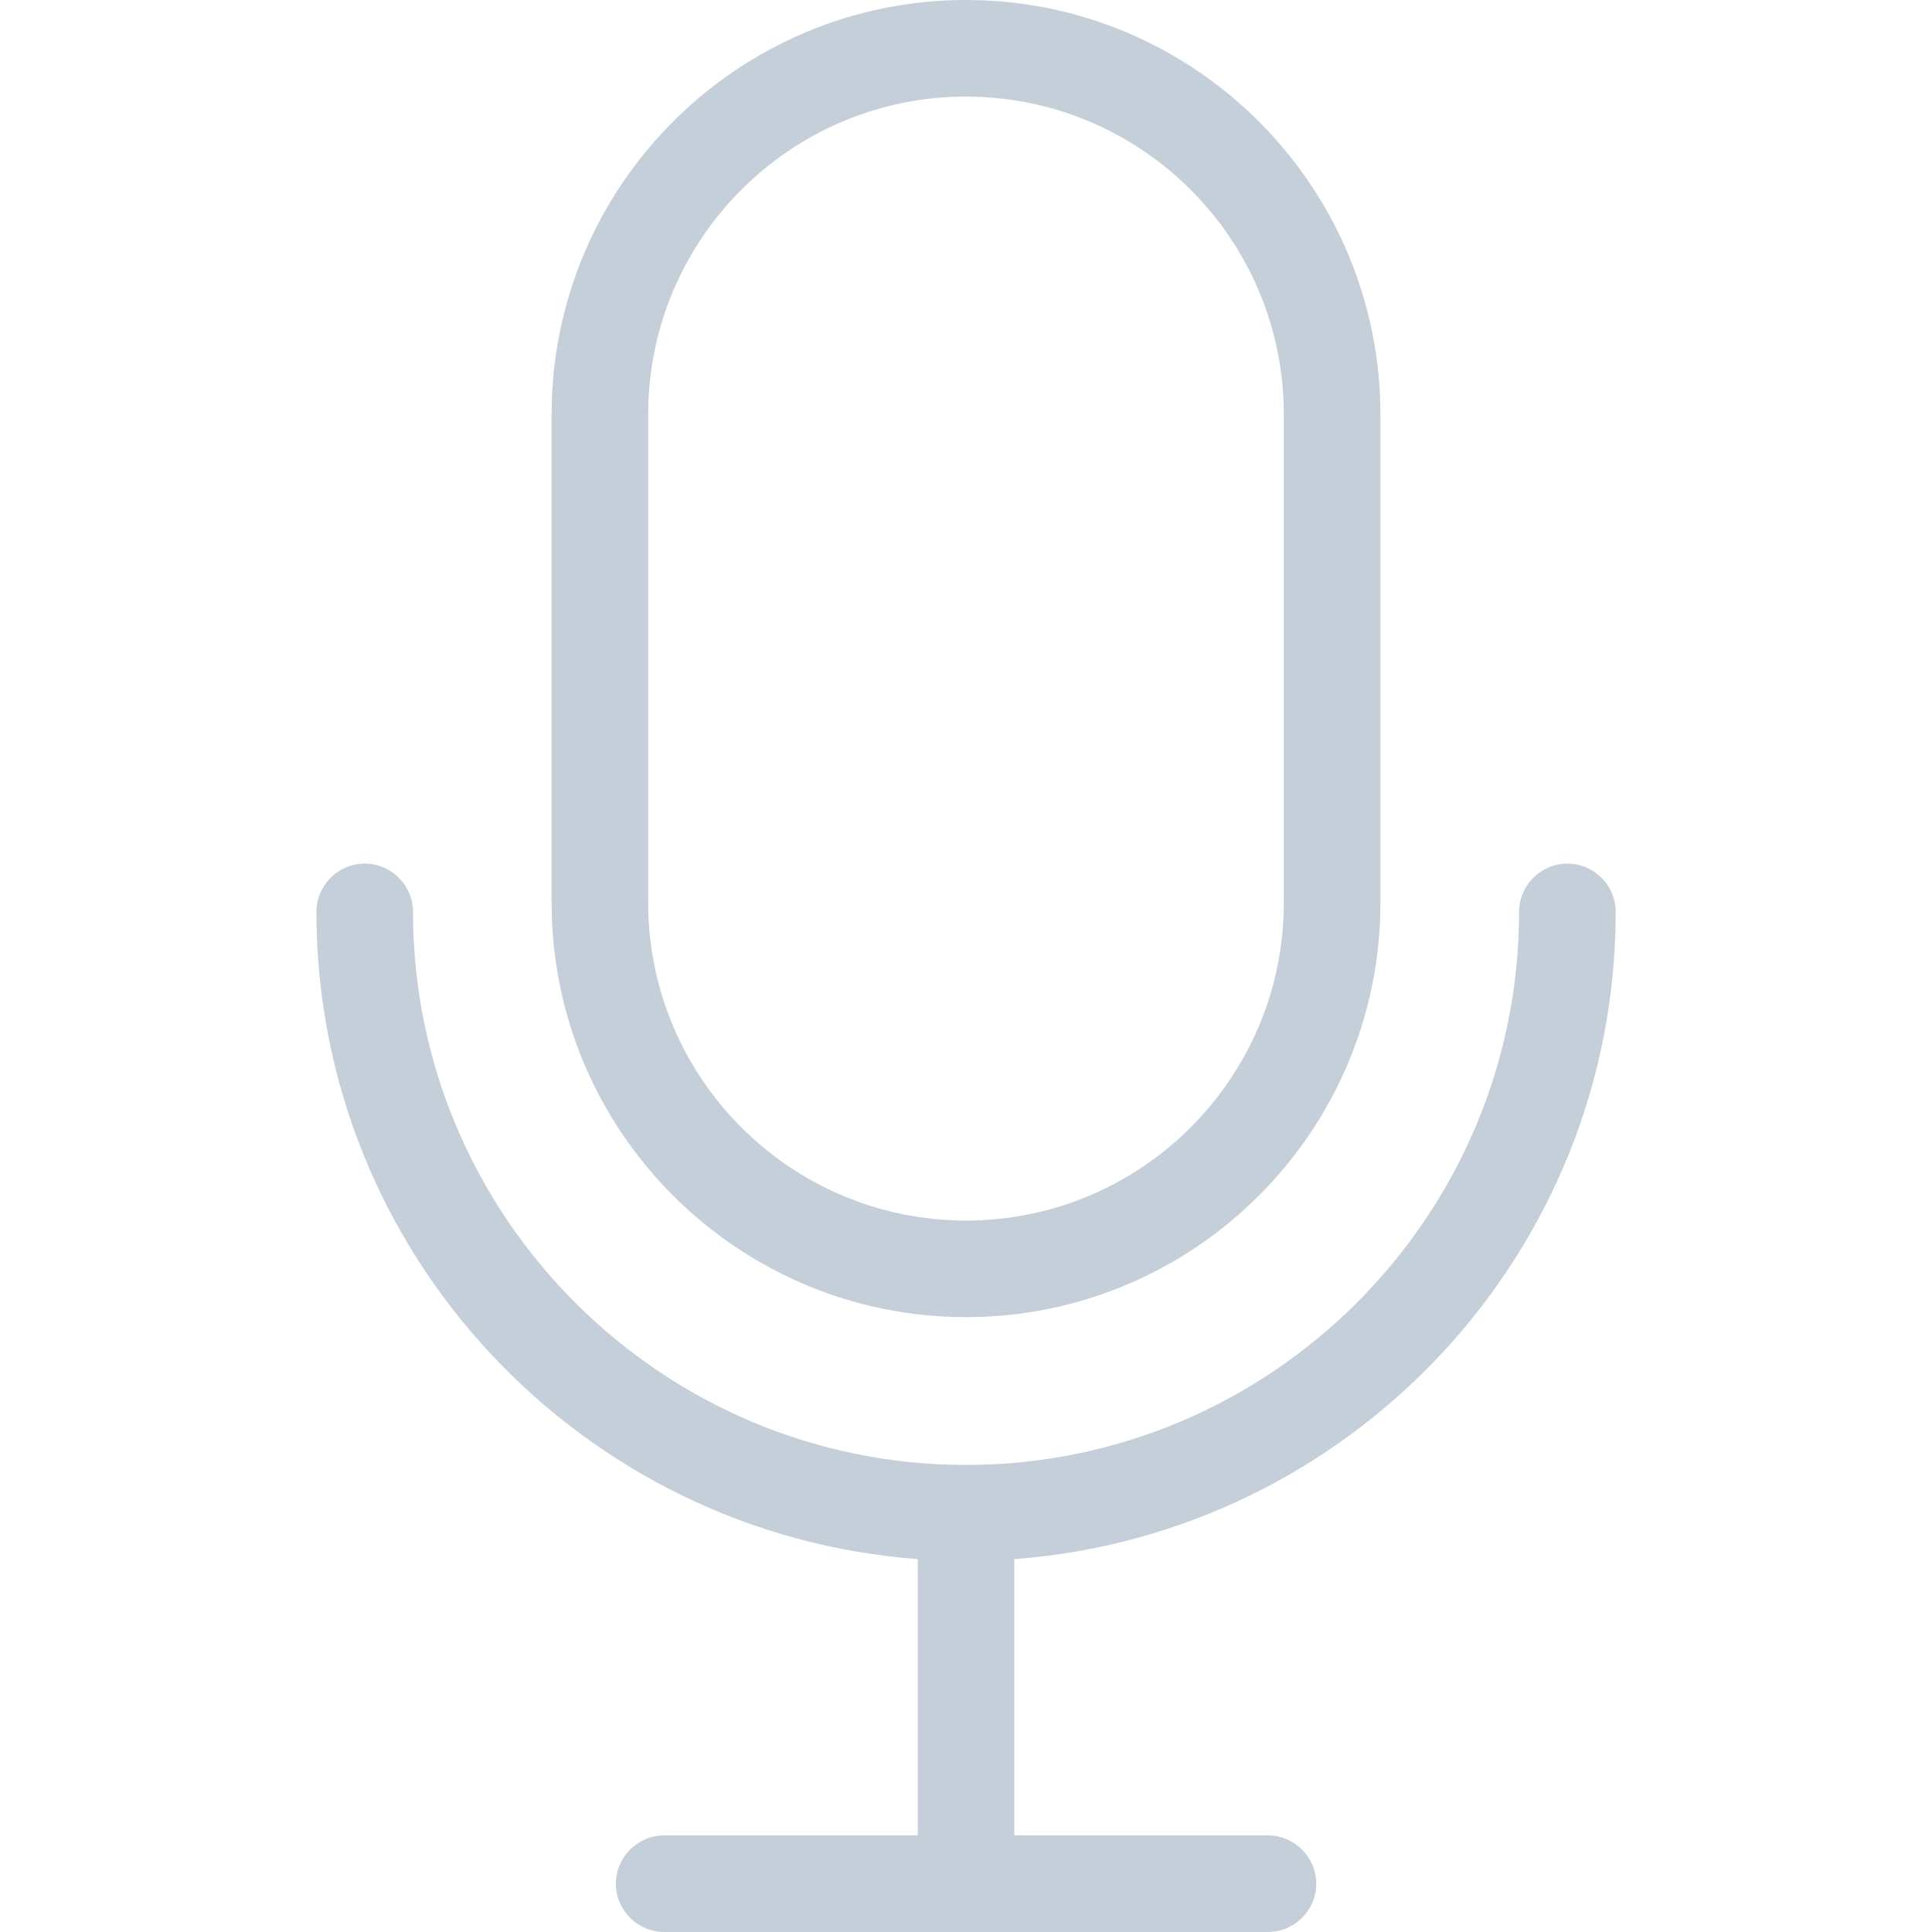
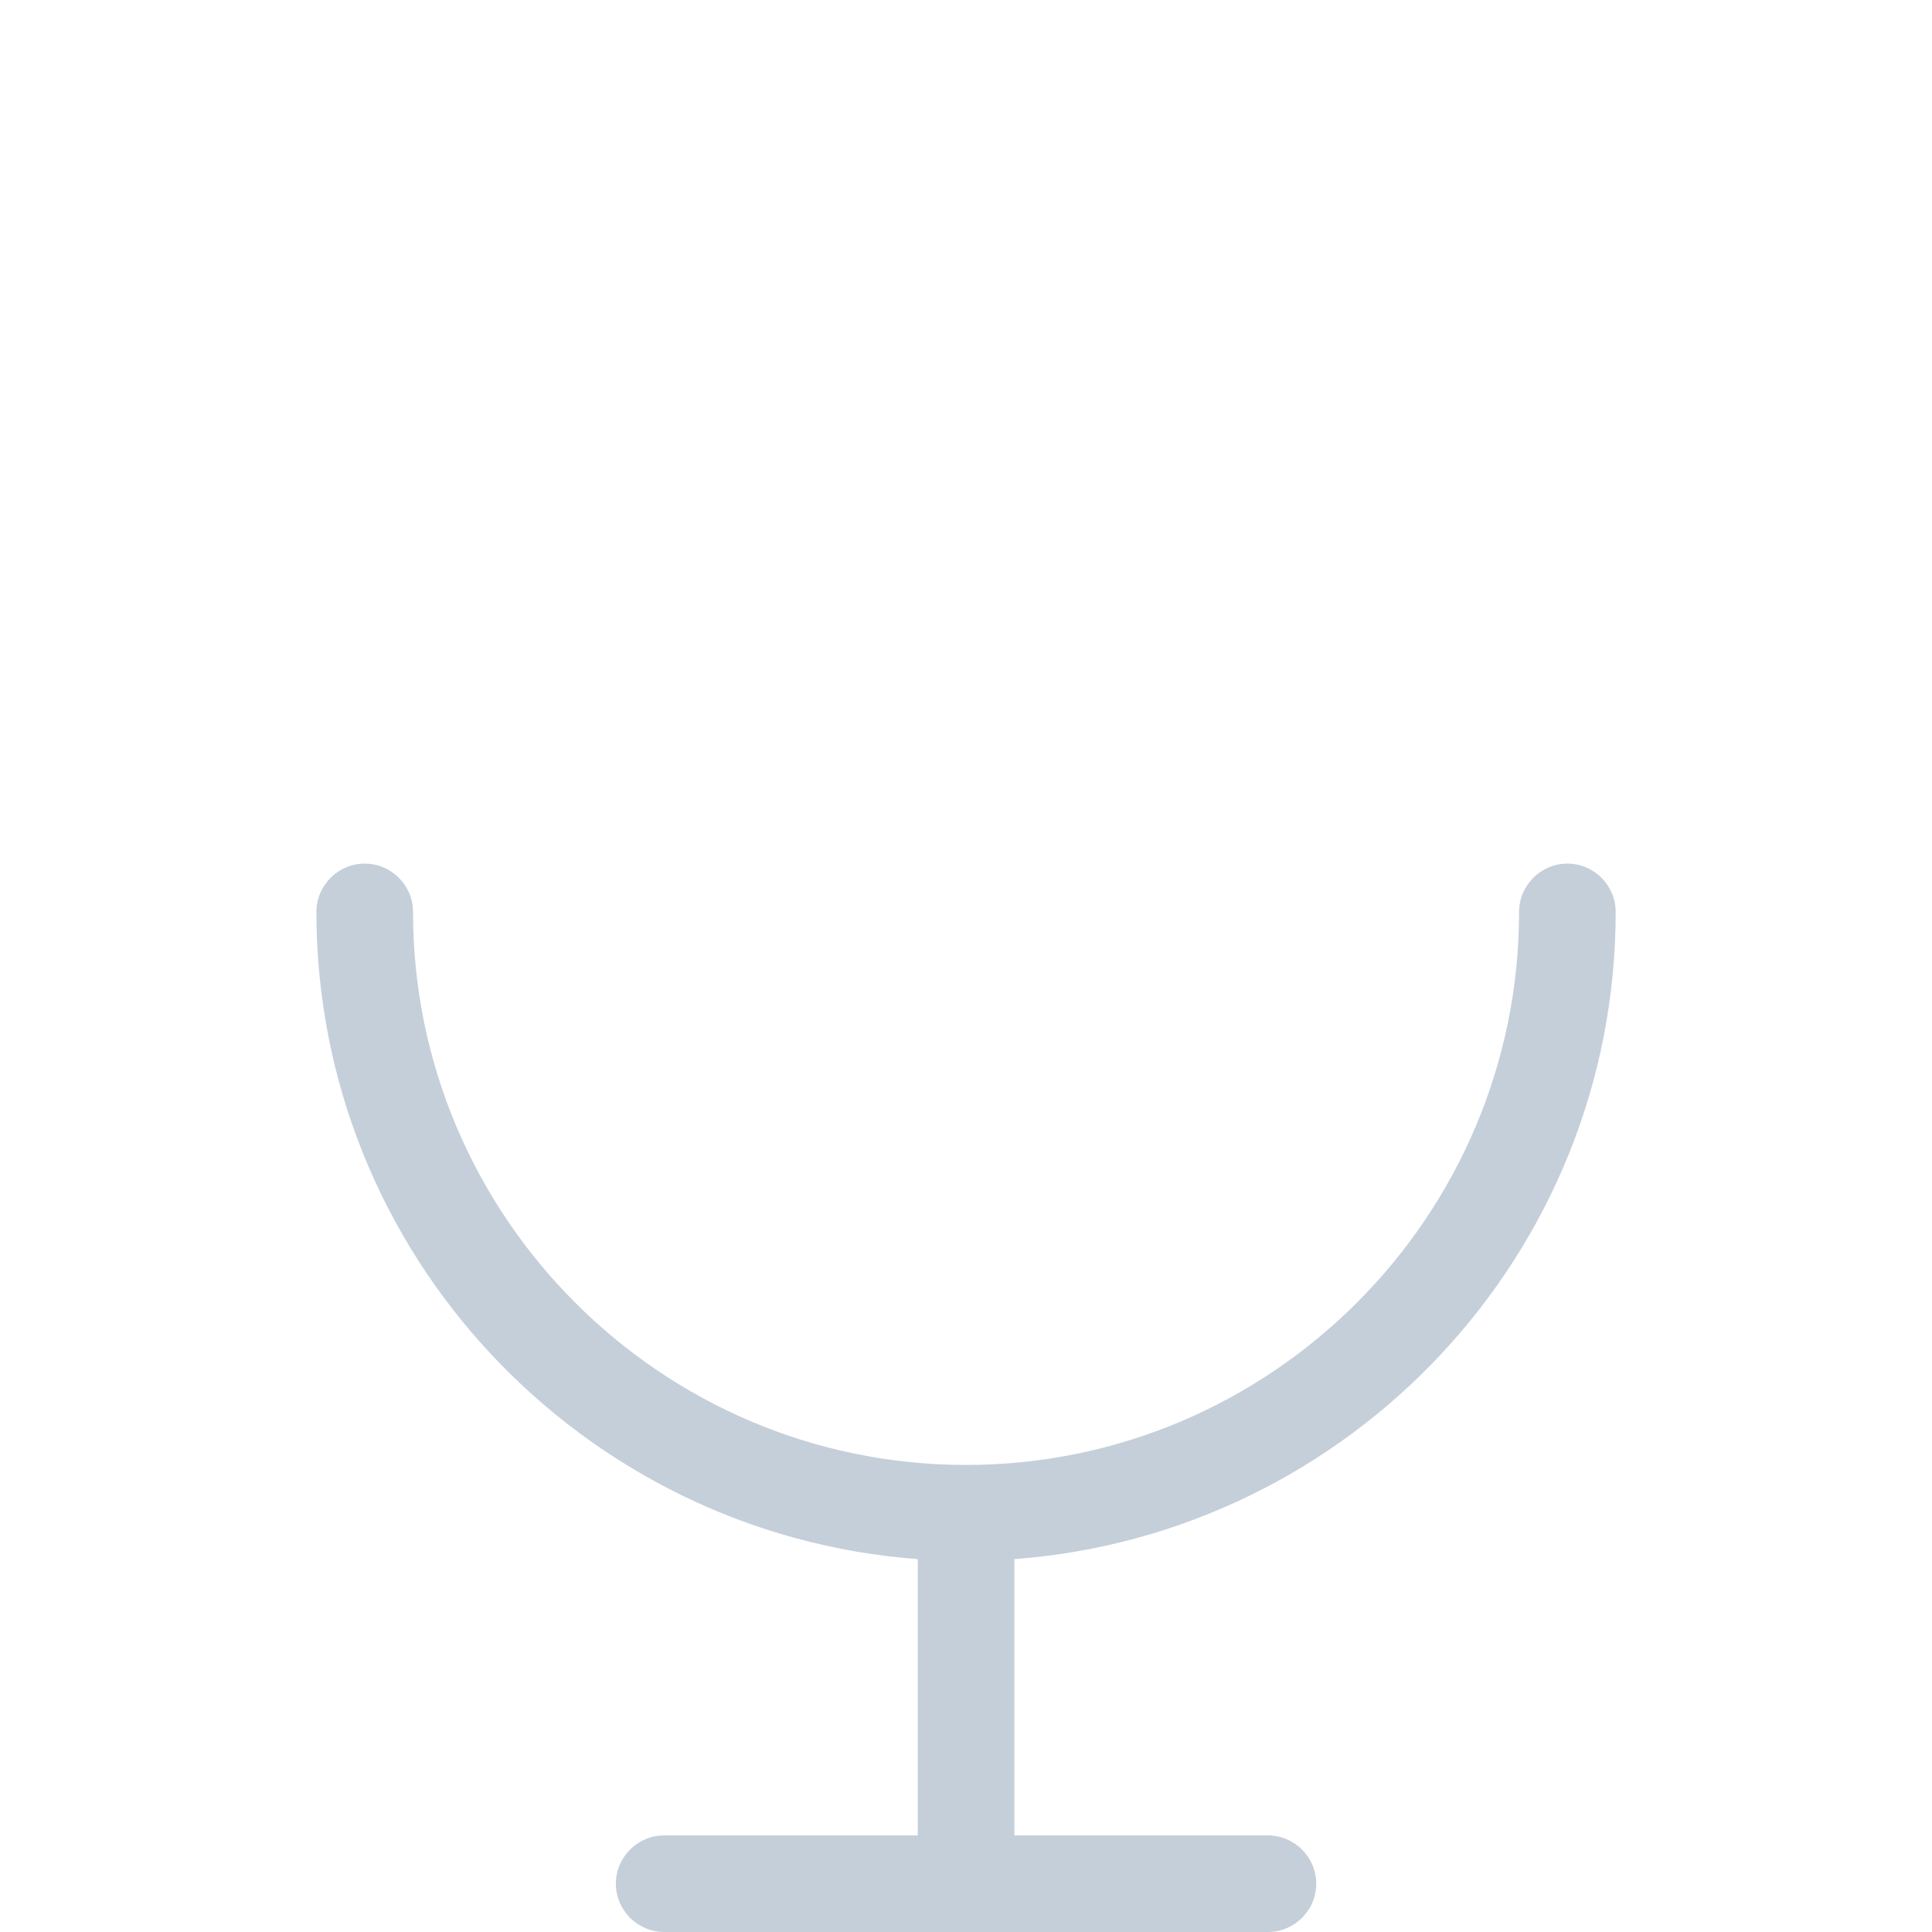
<svg xmlns="http://www.w3.org/2000/svg" width="40" height="40" viewBox="0 0 40 40" fill="none">
-   <path d="M20 27.27C24.73 27.27 28.58 23.42 28.58 18.69V8.58C28.58 3.85 24.73 0 20 0C15.27 0 11.42 3.85 11.42 8.58V18.69C11.42 23.42 15.27 27.27 20 27.27ZM13.42 8.58C13.42 4.95 16.37 2 20 2C23.63 2 26.58 4.95 26.58 8.58V18.69C26.58 22.32 23.63 25.27 20 25.27C16.37 25.27 13.42 22.32 13.42 18.69V8.58Z" fill="#C5CFDA" />
  <path d="M33.451 18.88C33.451 18.33 33.001 17.88 32.451 17.88C31.901 17.88 31.451 18.33 31.451 18.88C31.451 25.19 26.311 30.33 20.001 30.33C13.691 30.33 8.551 25.19 8.551 18.88C8.551 18.33 8.101 17.88 7.551 17.88C7.001 17.88 6.551 18.33 6.551 18.88C6.551 25.96 12.051 31.76 19.001 32.28V38H13.751C13.201 38 12.751 38.45 12.751 39C12.751 39.55 13.201 40 13.751 40H26.251C26.801 40 27.251 39.55 27.251 39C27.251 38.45 26.801 38 26.251 38H21.001V32.28C27.951 31.76 33.451 25.96 33.451 18.88Z" fill="#C5CFDA" />
</svg>